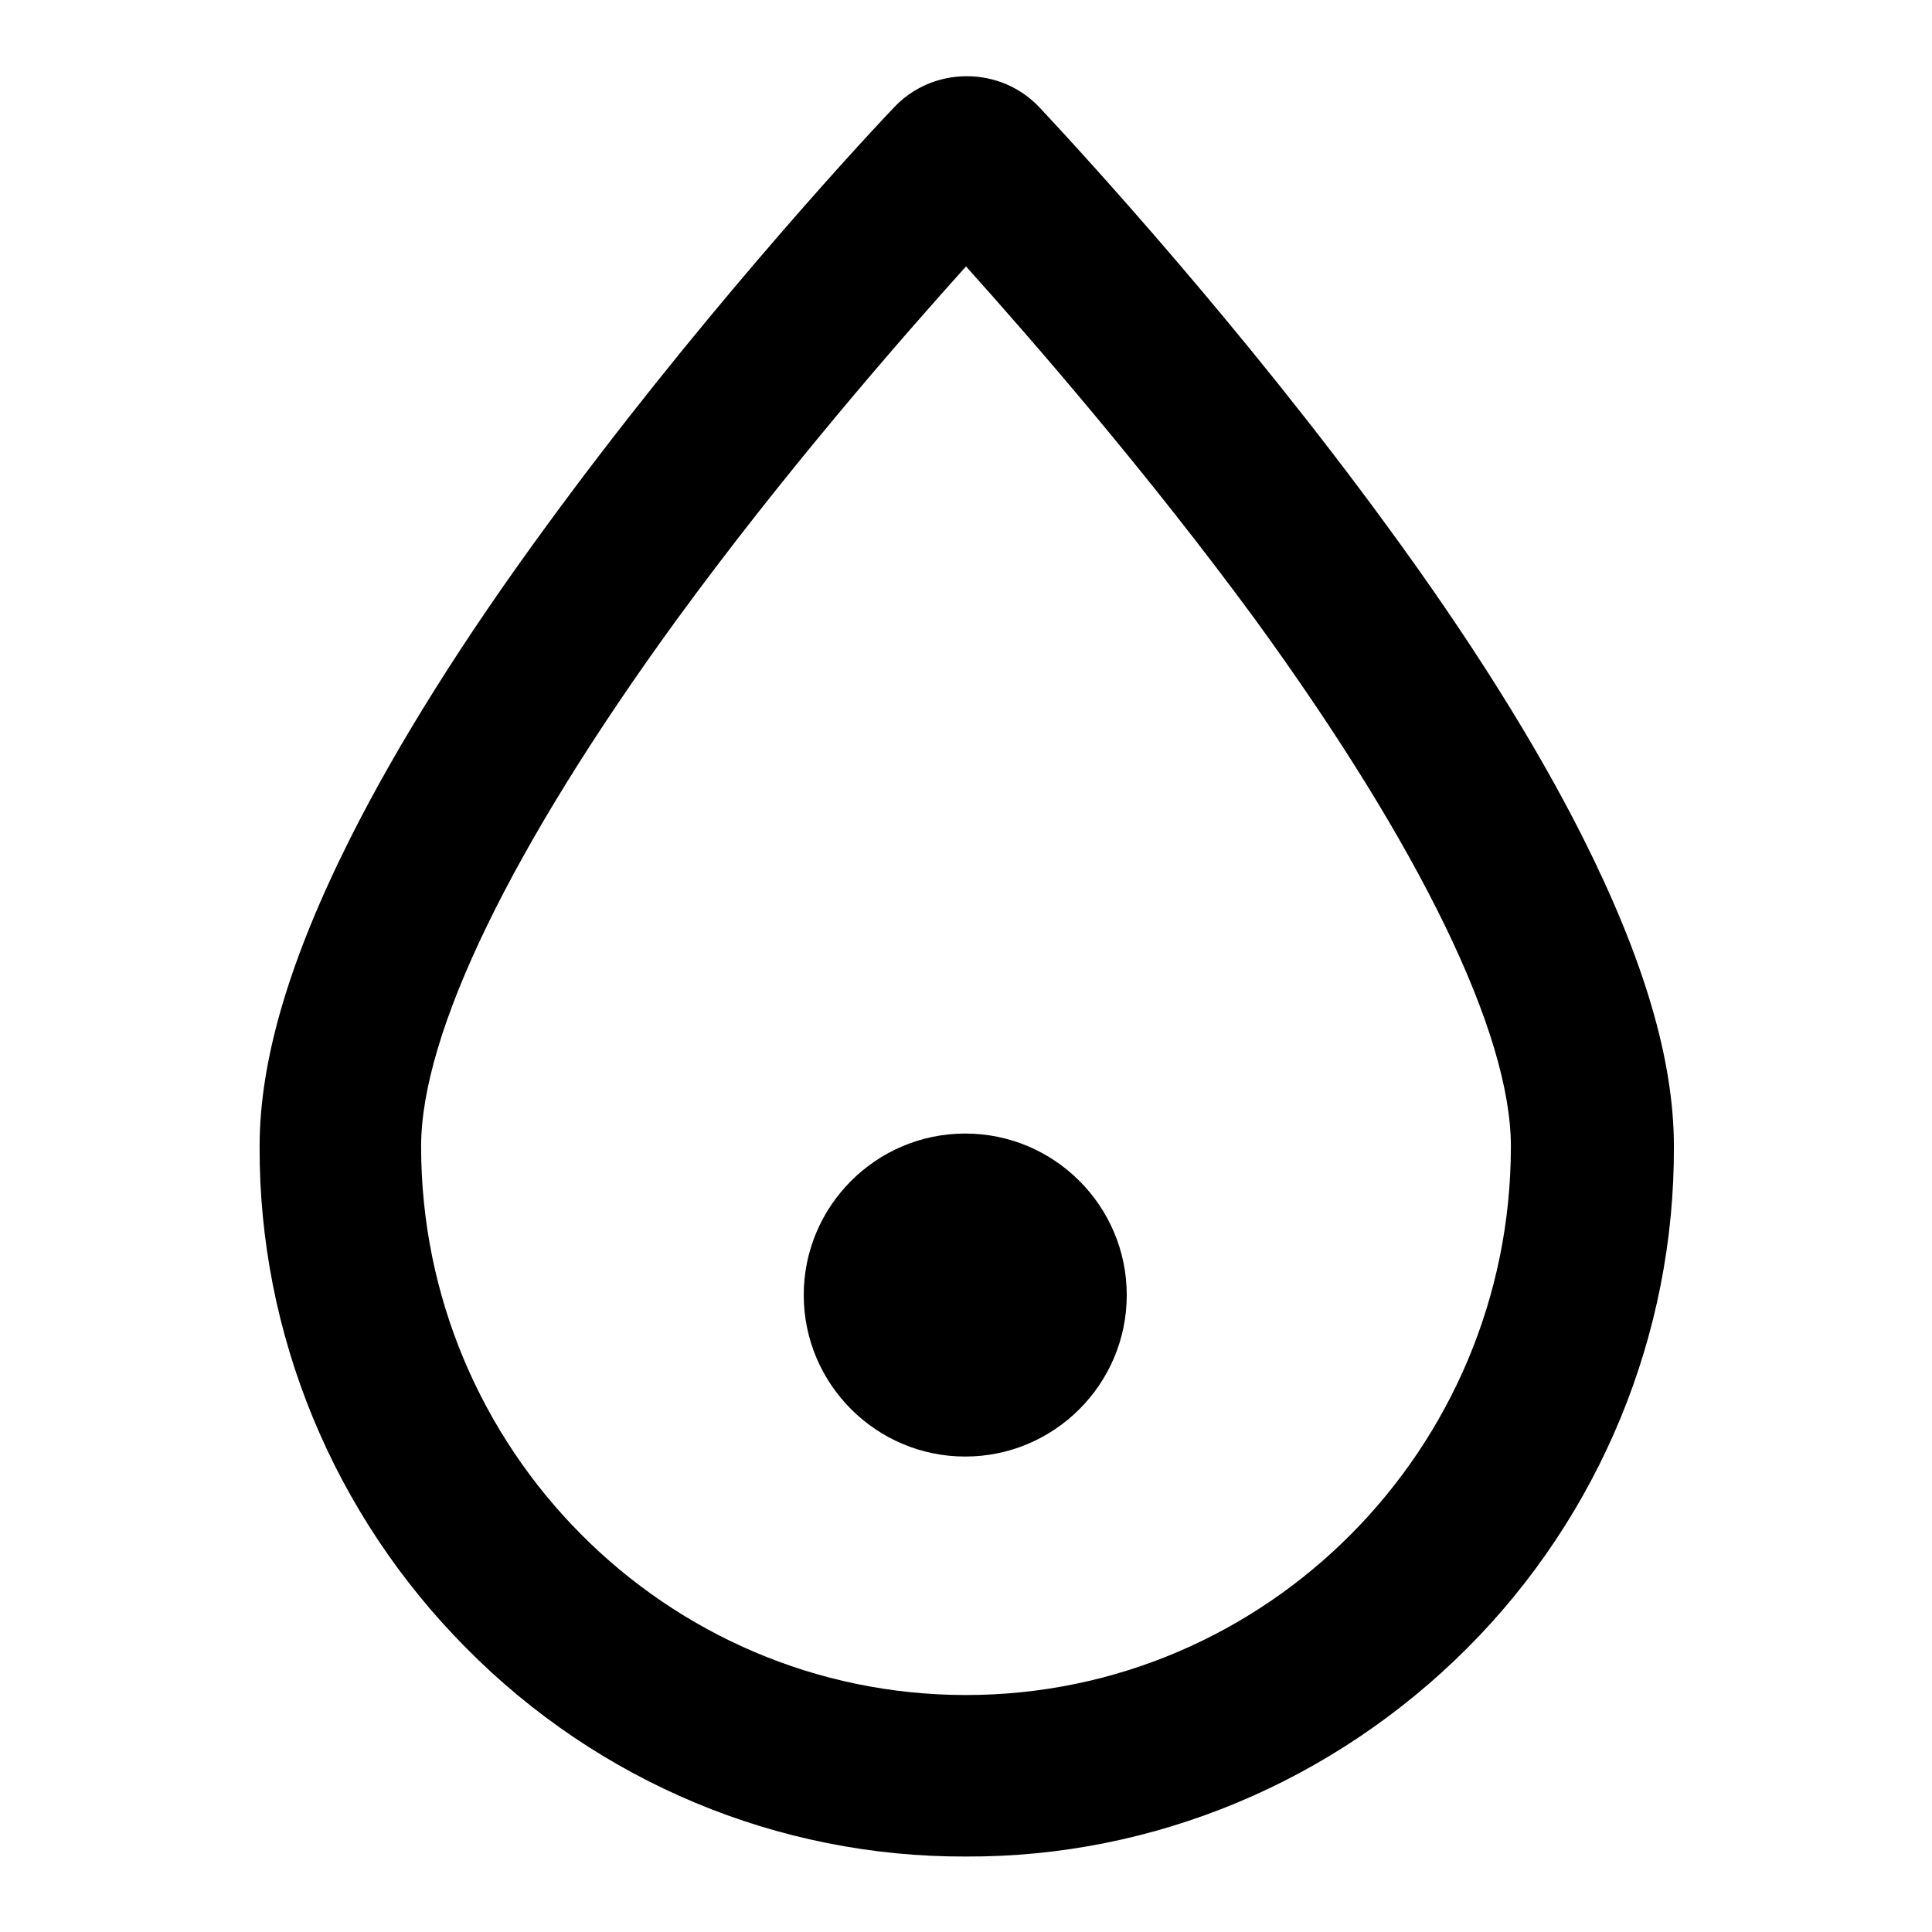
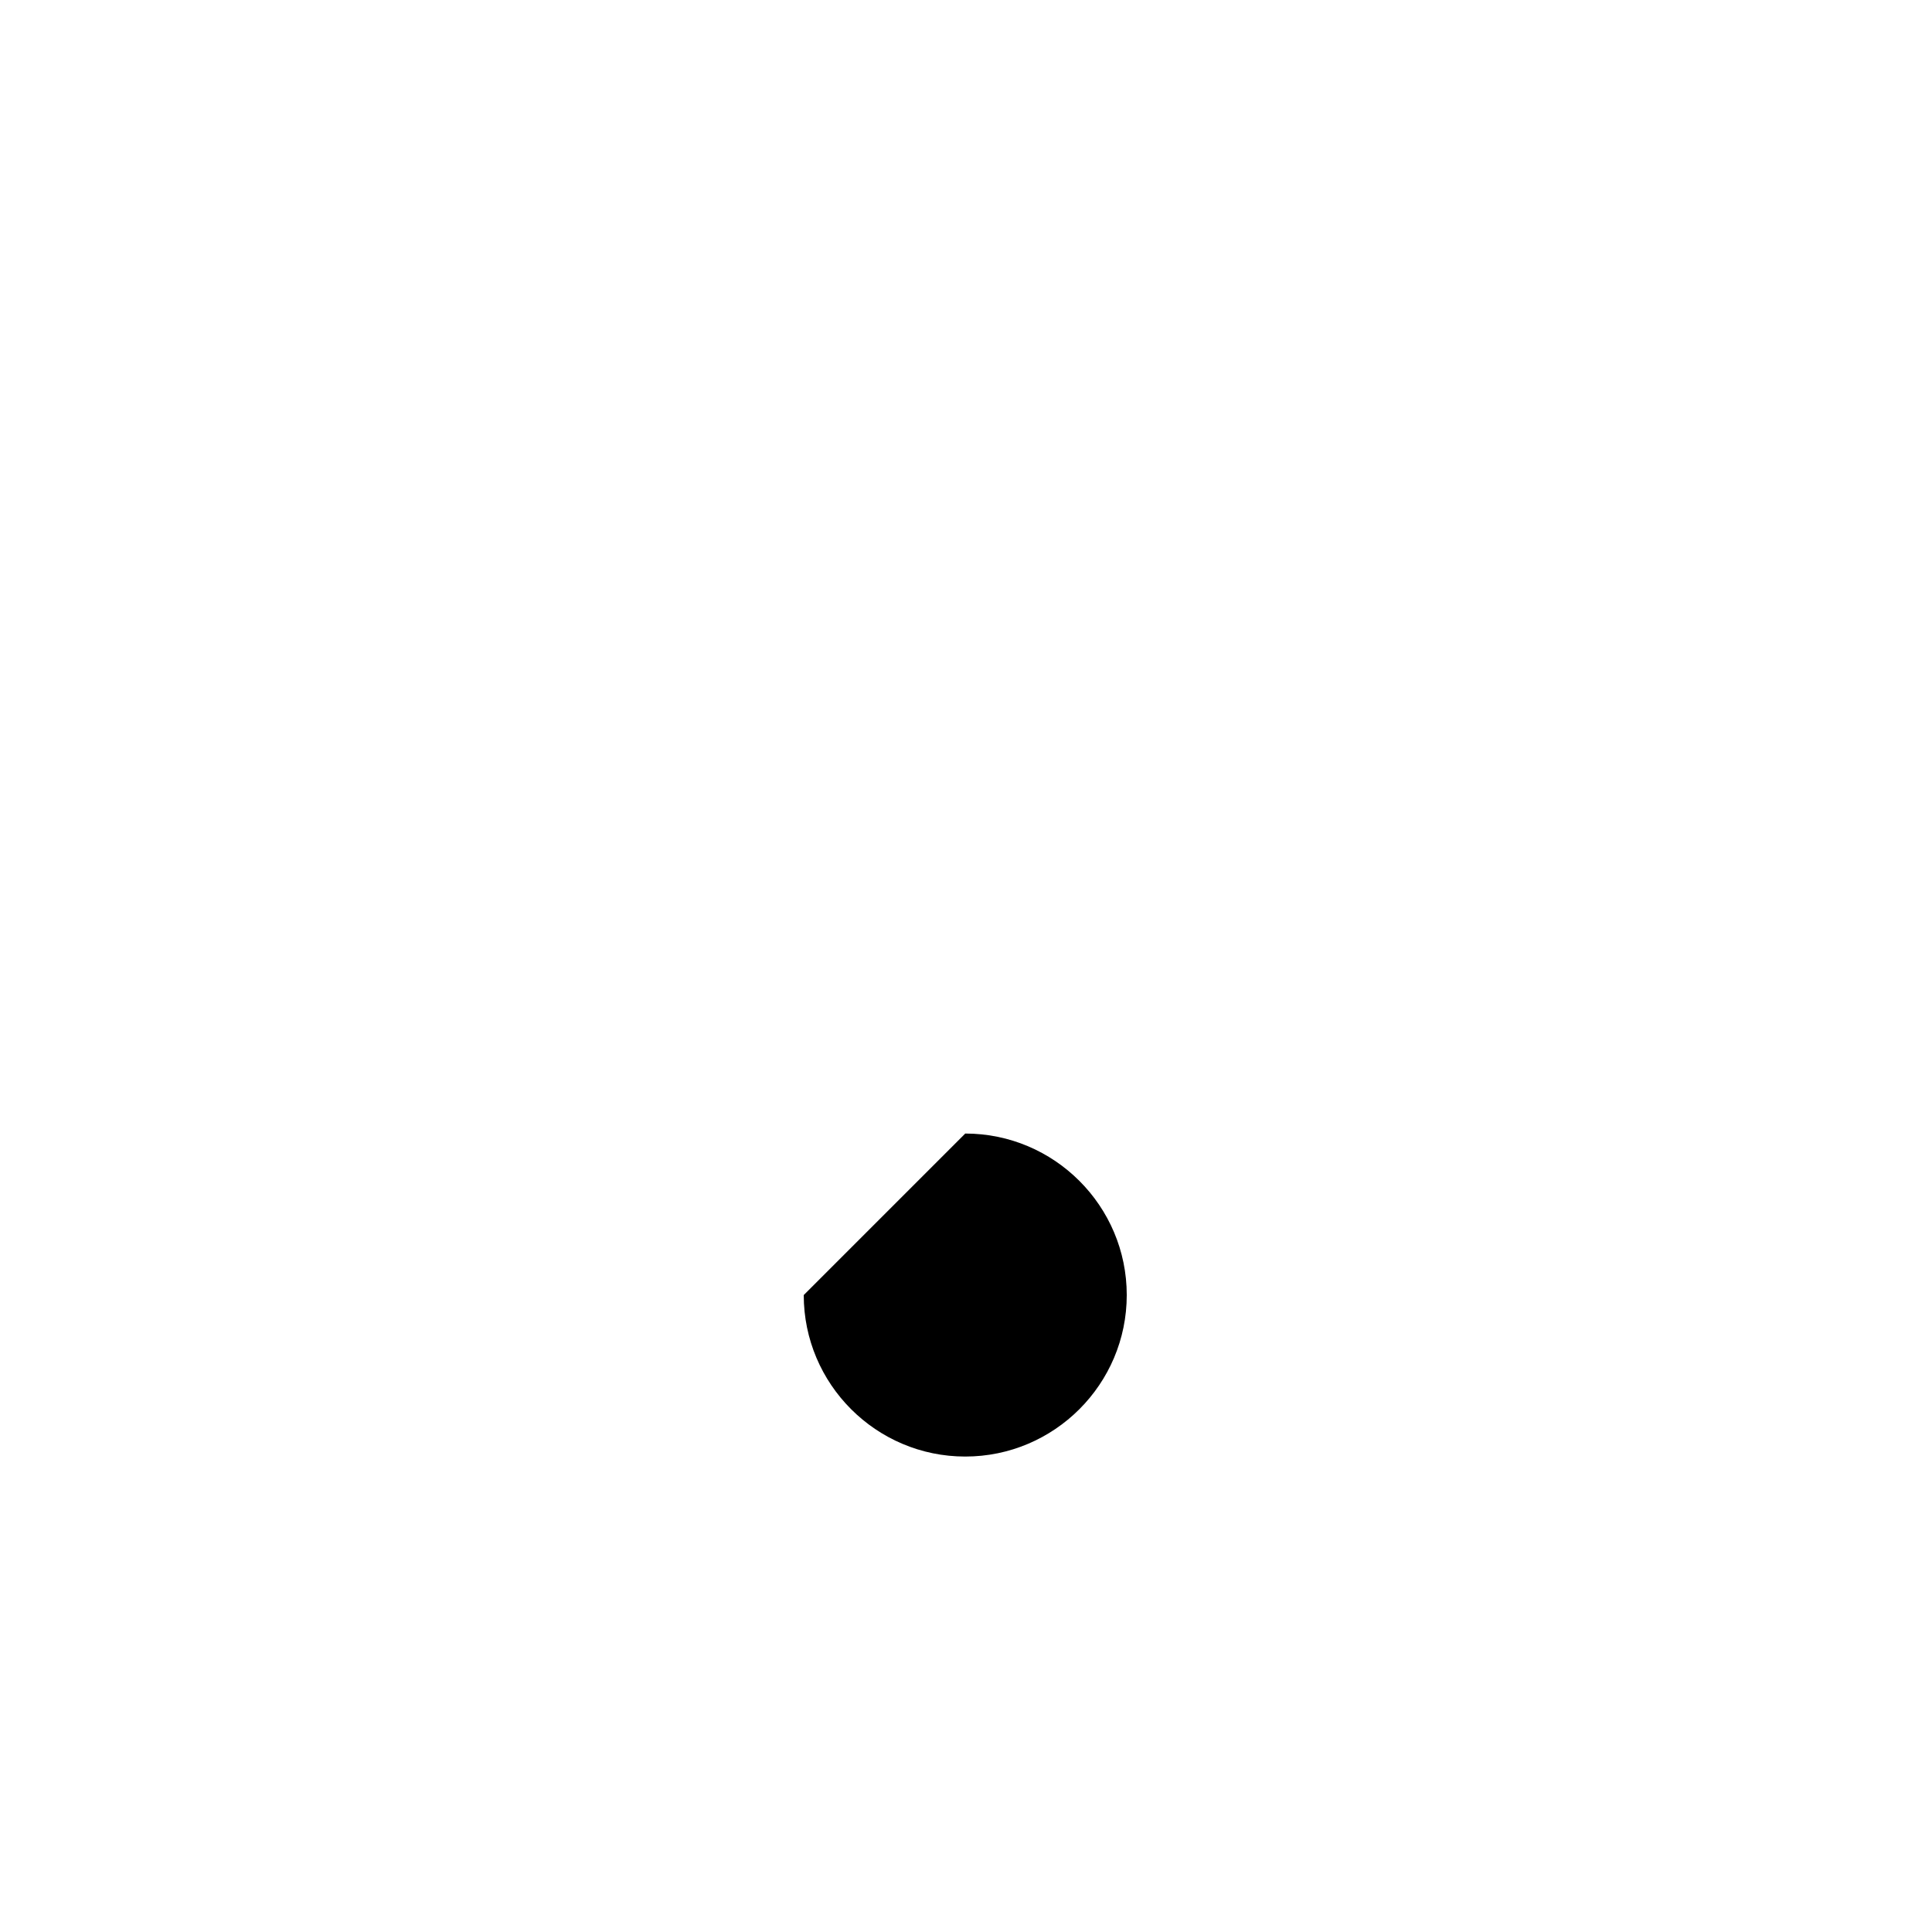
<svg xmlns="http://www.w3.org/2000/svg" version="1.1" x="0px" y="0px" viewBox="0 0 256 256" enable-background="new 0 0 256 256" xml:space="preserve">
  <g>
-     <path fill="#000000" d="M128,246c-24.9,0.1-48.7-9.9-66.2-27.6c-17.6-17.7-27.5-41.6-27.4-66.5c0-11.5,4-24.9,12.1-41 c6.2-12.3,14.9-26.2,25.9-41.2c19.2-26.3,40-49.1,46-55.4c2.5-2.7,6-4.2,9.7-4.2c3.7,0,7.2,1.5,9.7,4.2c5.9,6.3,26.8,29.1,46,55.4 c11,15,19.7,28.9,25.9,41.2c8.1,16.1,12.1,29.5,12.1,41c0.1,24.9-9.8,48.9-27.4,66.5C176.7,236.1,152.9,246.1,128,246L128,246z  M128,35.3c-8.8,9.8-24.1,27.3-38.4,46.9c-21.8,30-33.8,54.7-33.8,69.7c0,40.1,32.4,72.7,72.2,72.7c39.8,0,72.2-32.6,72.2-72.7 c0-15-12-39.7-33.8-69.7C152.1,62.7,136.8,45.1,128,35.3z" />
-     <path fill="#000000" d="M106.5,171.6c0,11.8,9.6,21.4,21.4,21.4c11.8,0,21.4-9.6,21.4-21.4c0-11.8-9.6-21.4-21.4-21.4 C116.1,150.2,106.5,159.8,106.5,171.6z" />
+     <path fill="#000000" d="M106.5,171.6c0,11.8,9.6,21.4,21.4,21.4c11.8,0,21.4-9.6,21.4-21.4c0-11.8-9.6-21.4-21.4-21.4 z" />
  </g>
</svg>